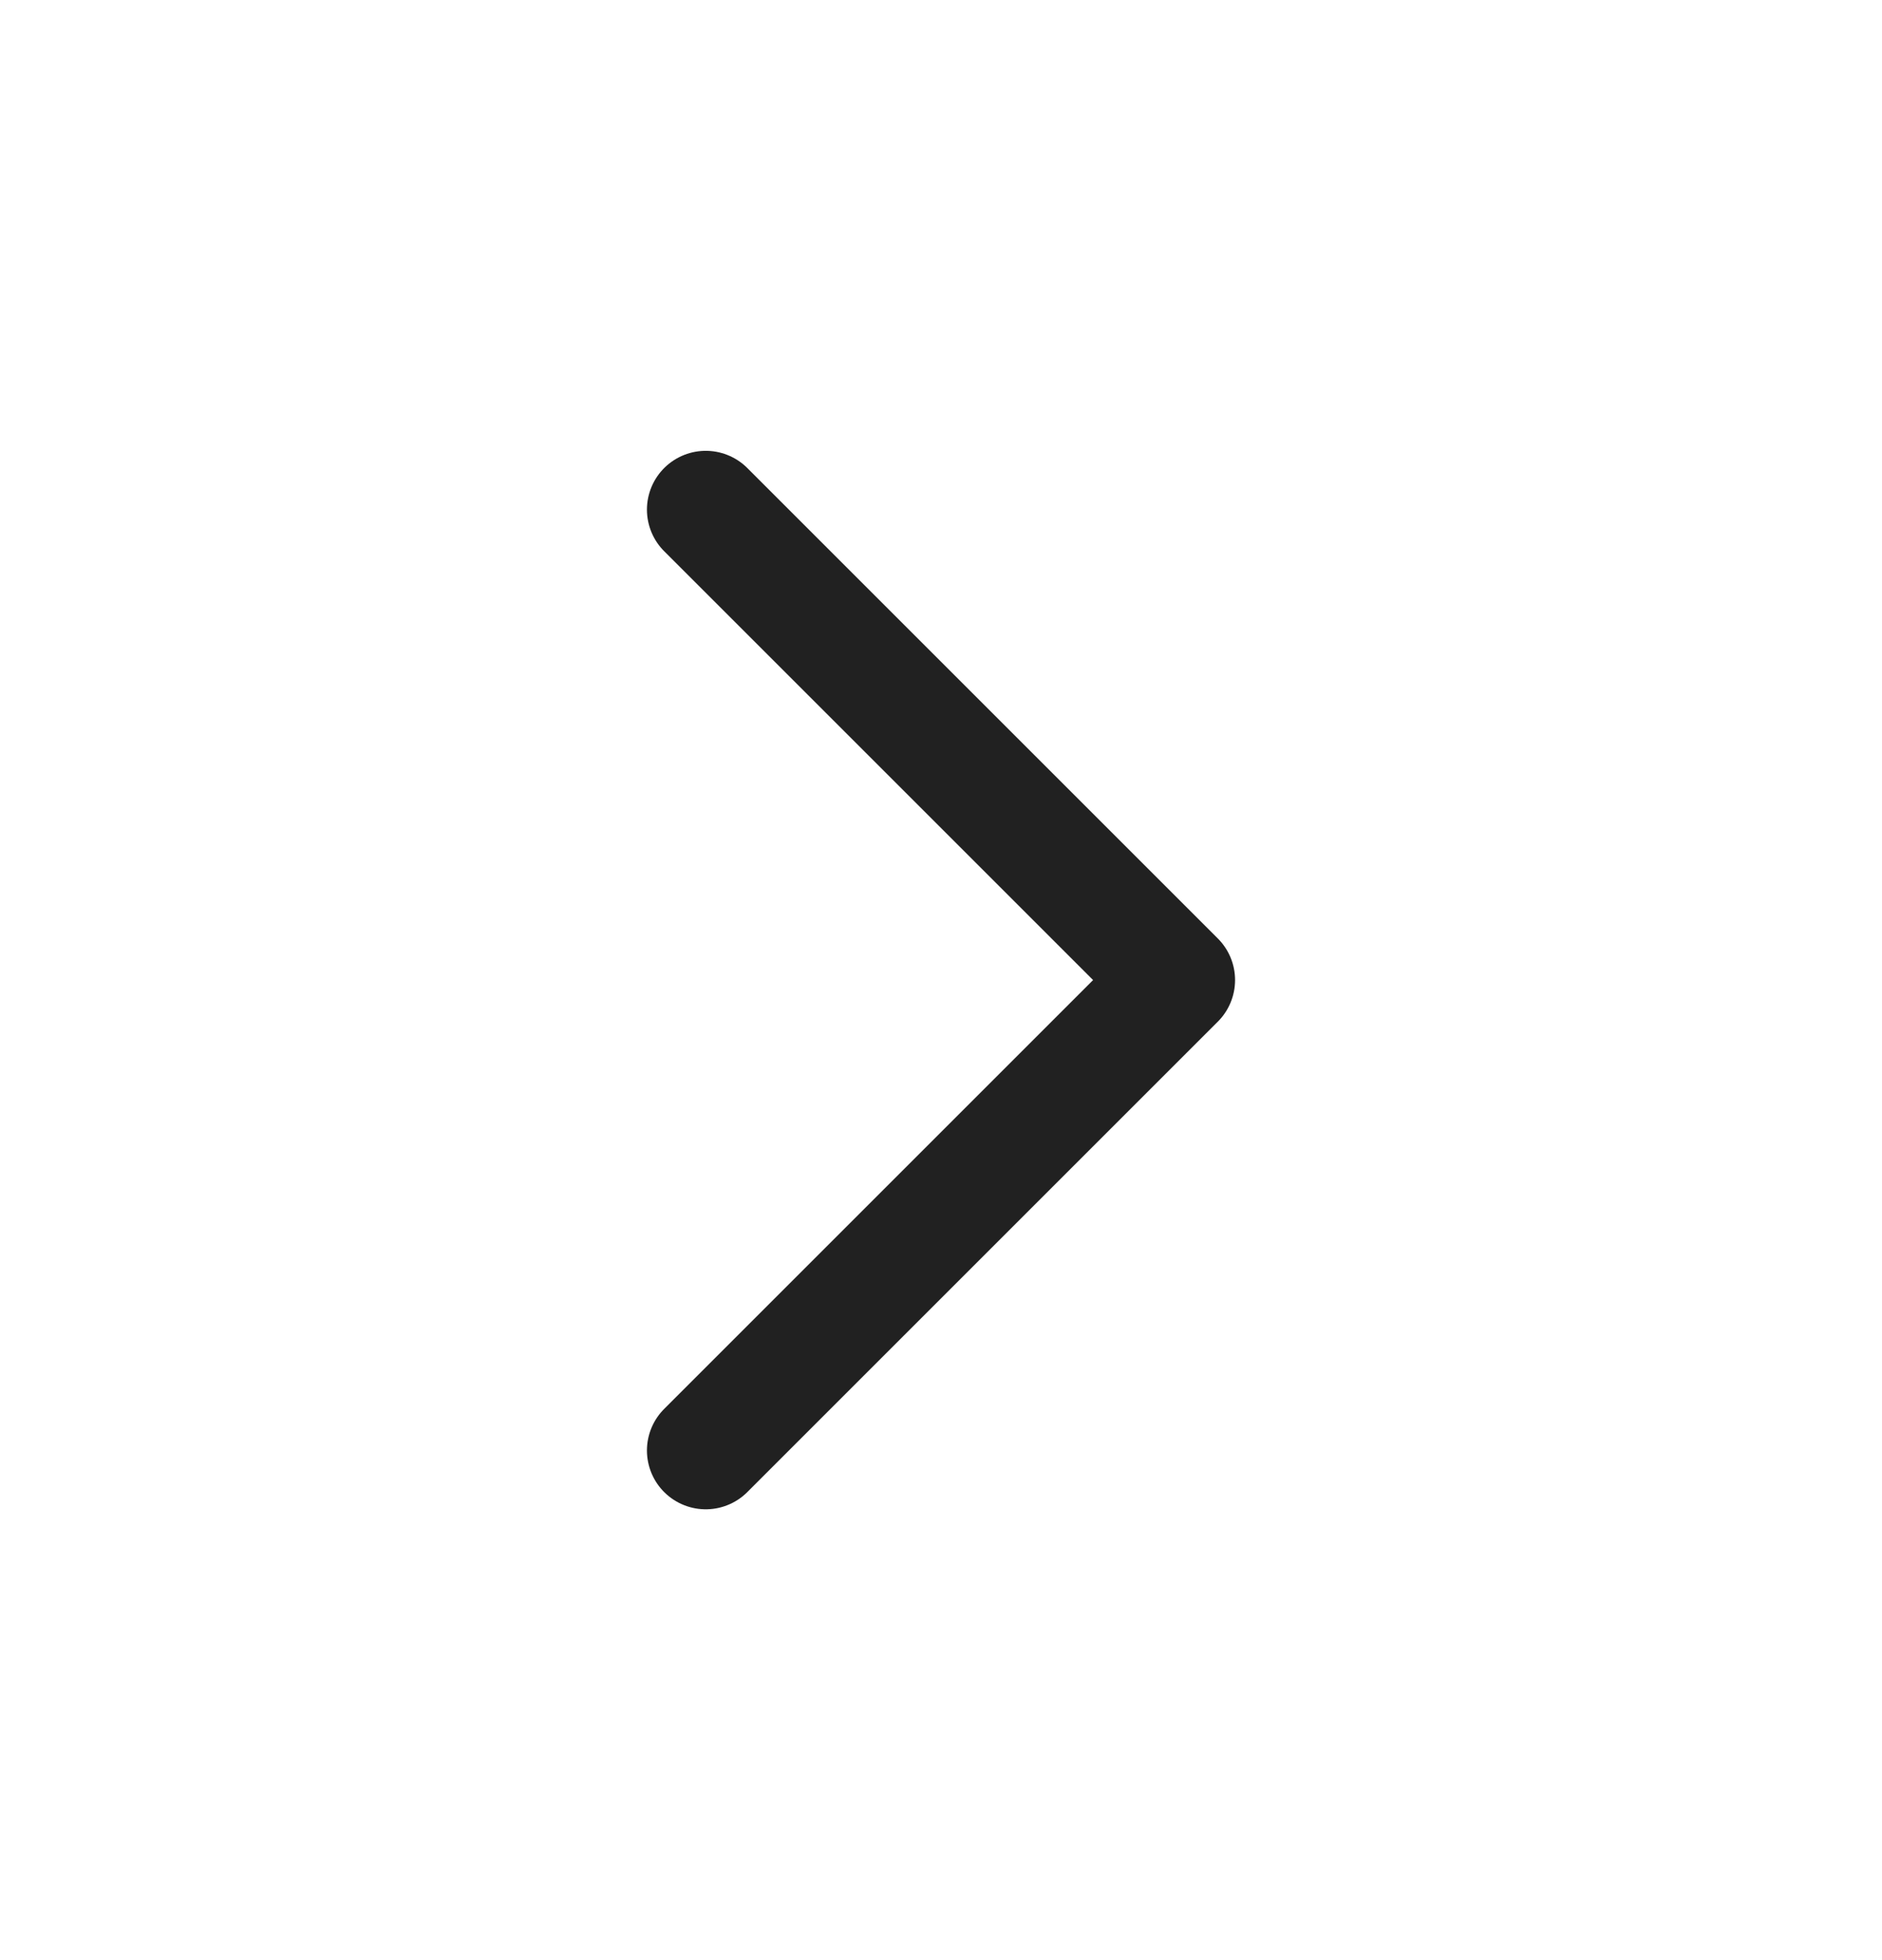
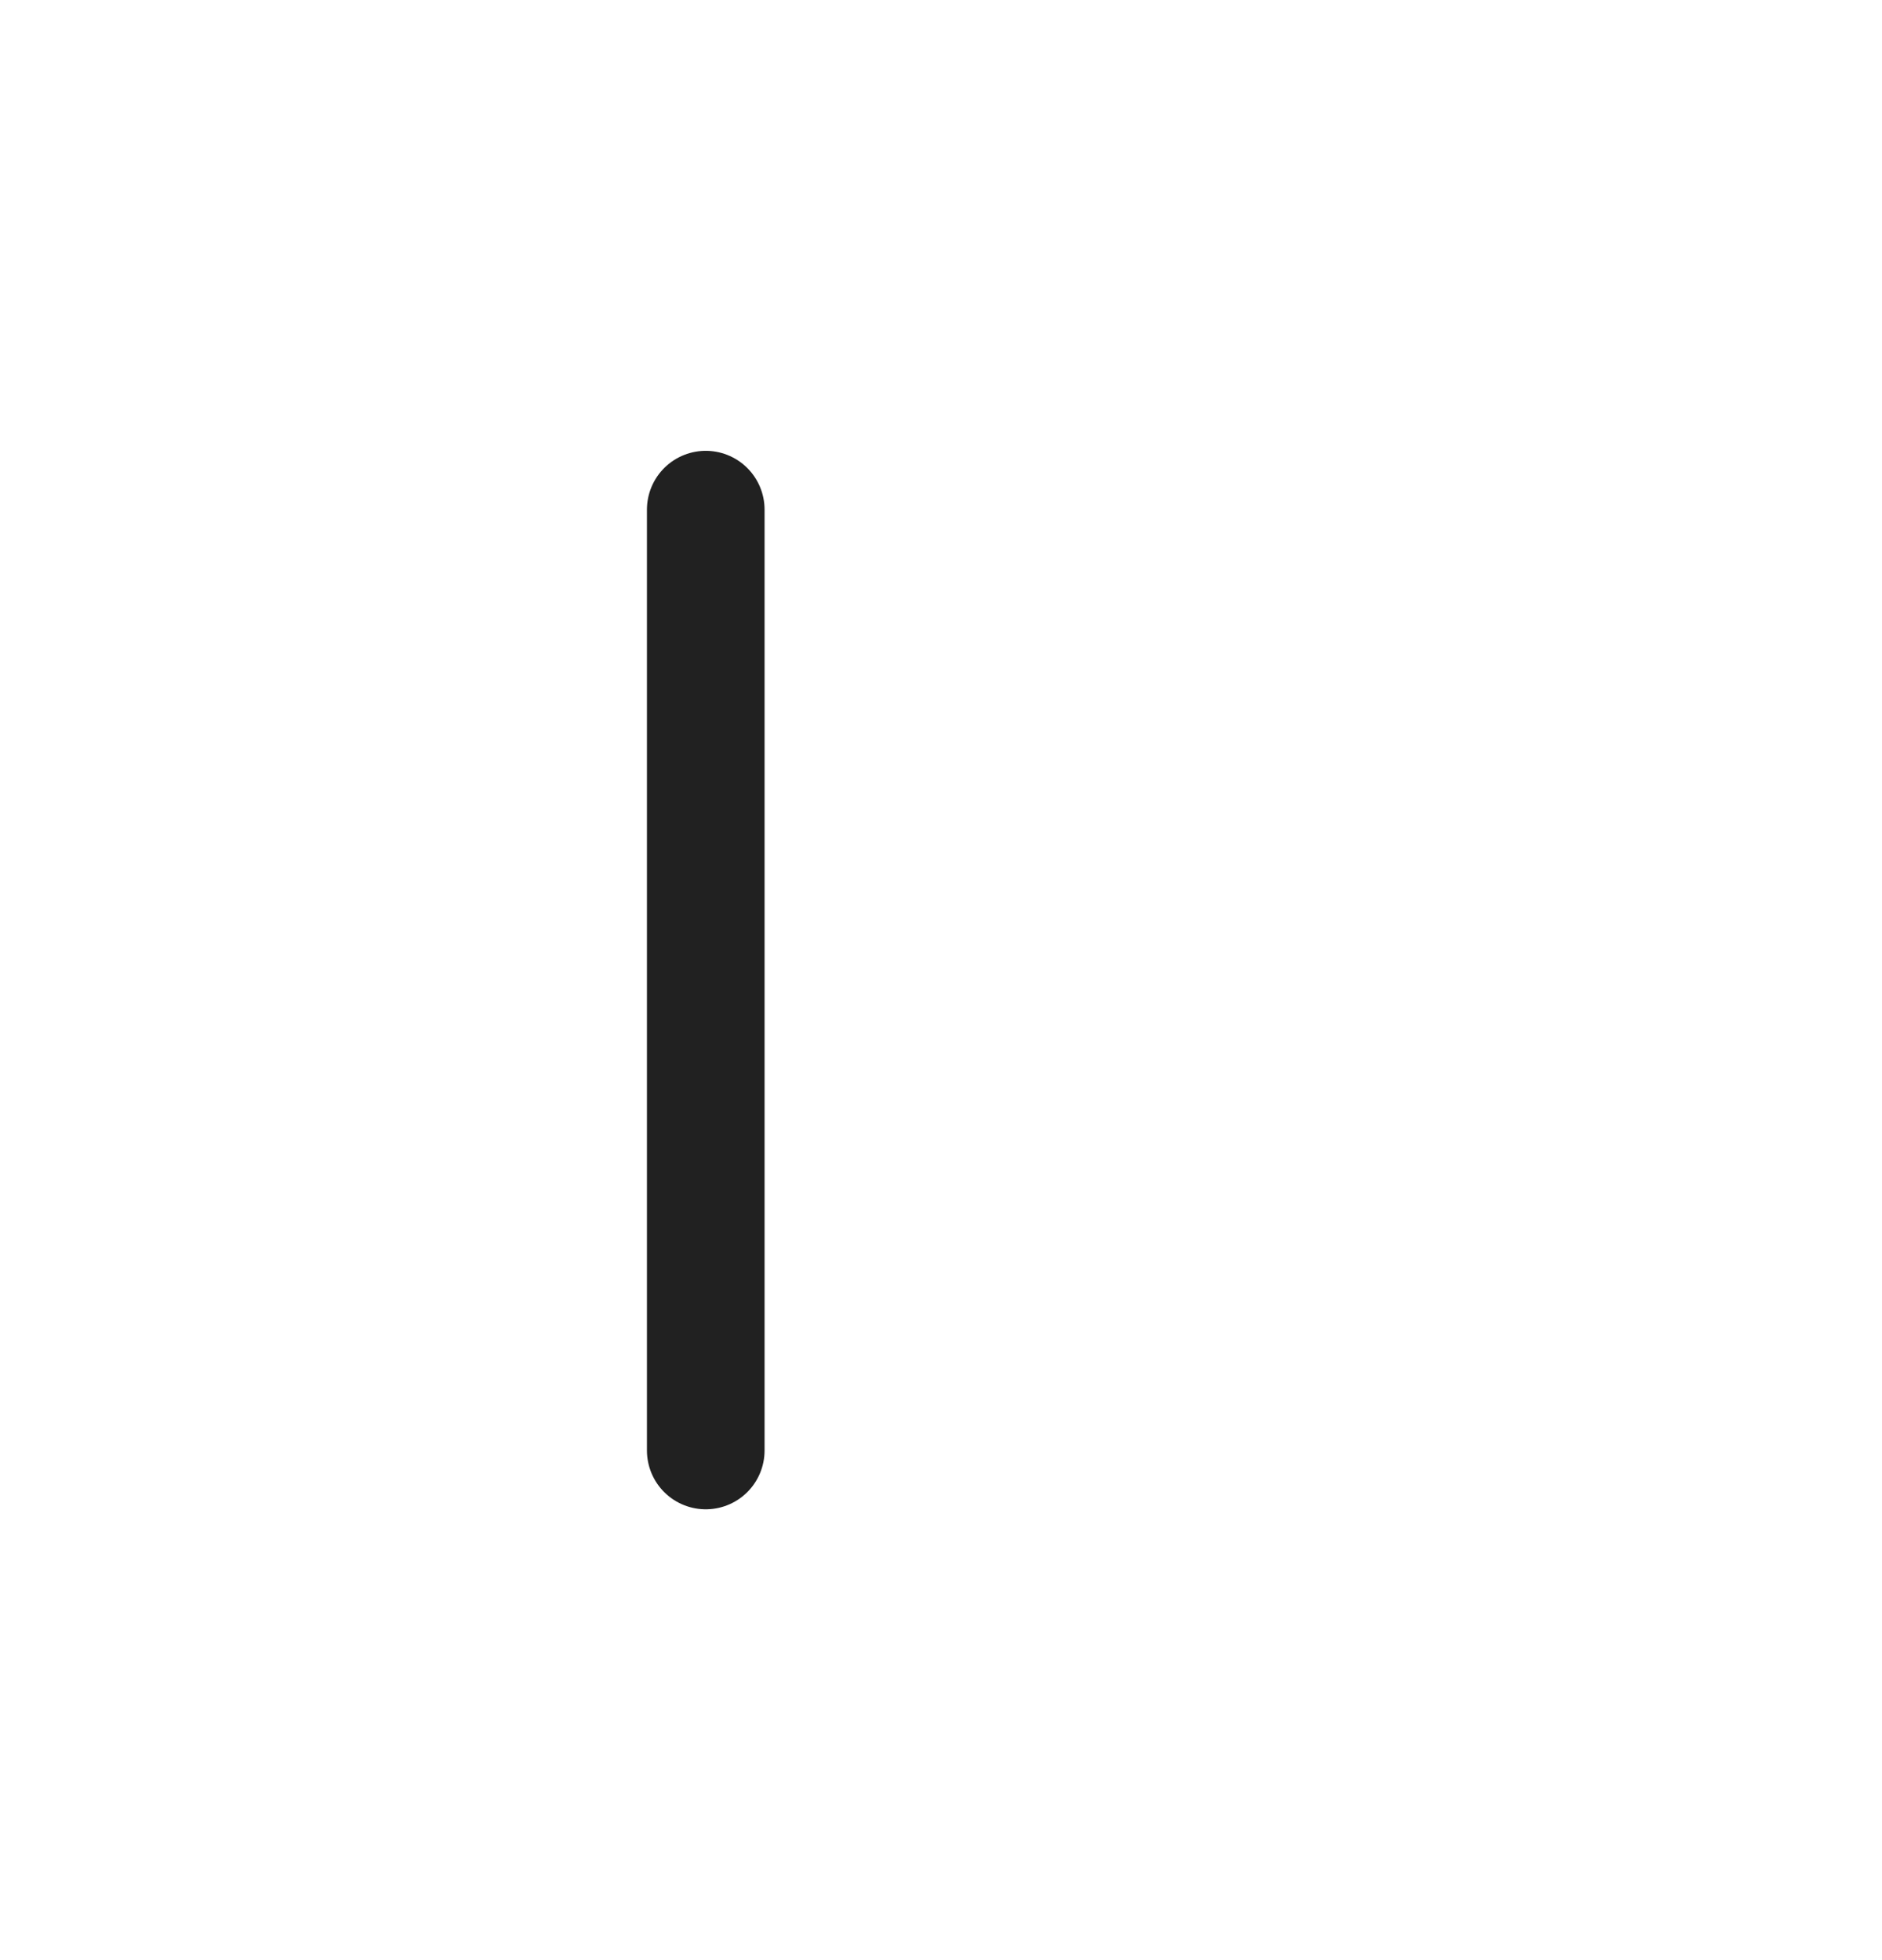
<svg xmlns="http://www.w3.org/2000/svg" width="24" height="25" viewBox="0 0 24 25" fill="none">
-   <path d="M9 18.5L15 12.5L9 6.5" stroke="#212121" stroke-width="1.5" stroke-linecap="round" stroke-linejoin="round" />
+   <path d="M9 18.5L9 6.5" stroke="#212121" stroke-width="1.5" stroke-linecap="round" stroke-linejoin="round" />
</svg>